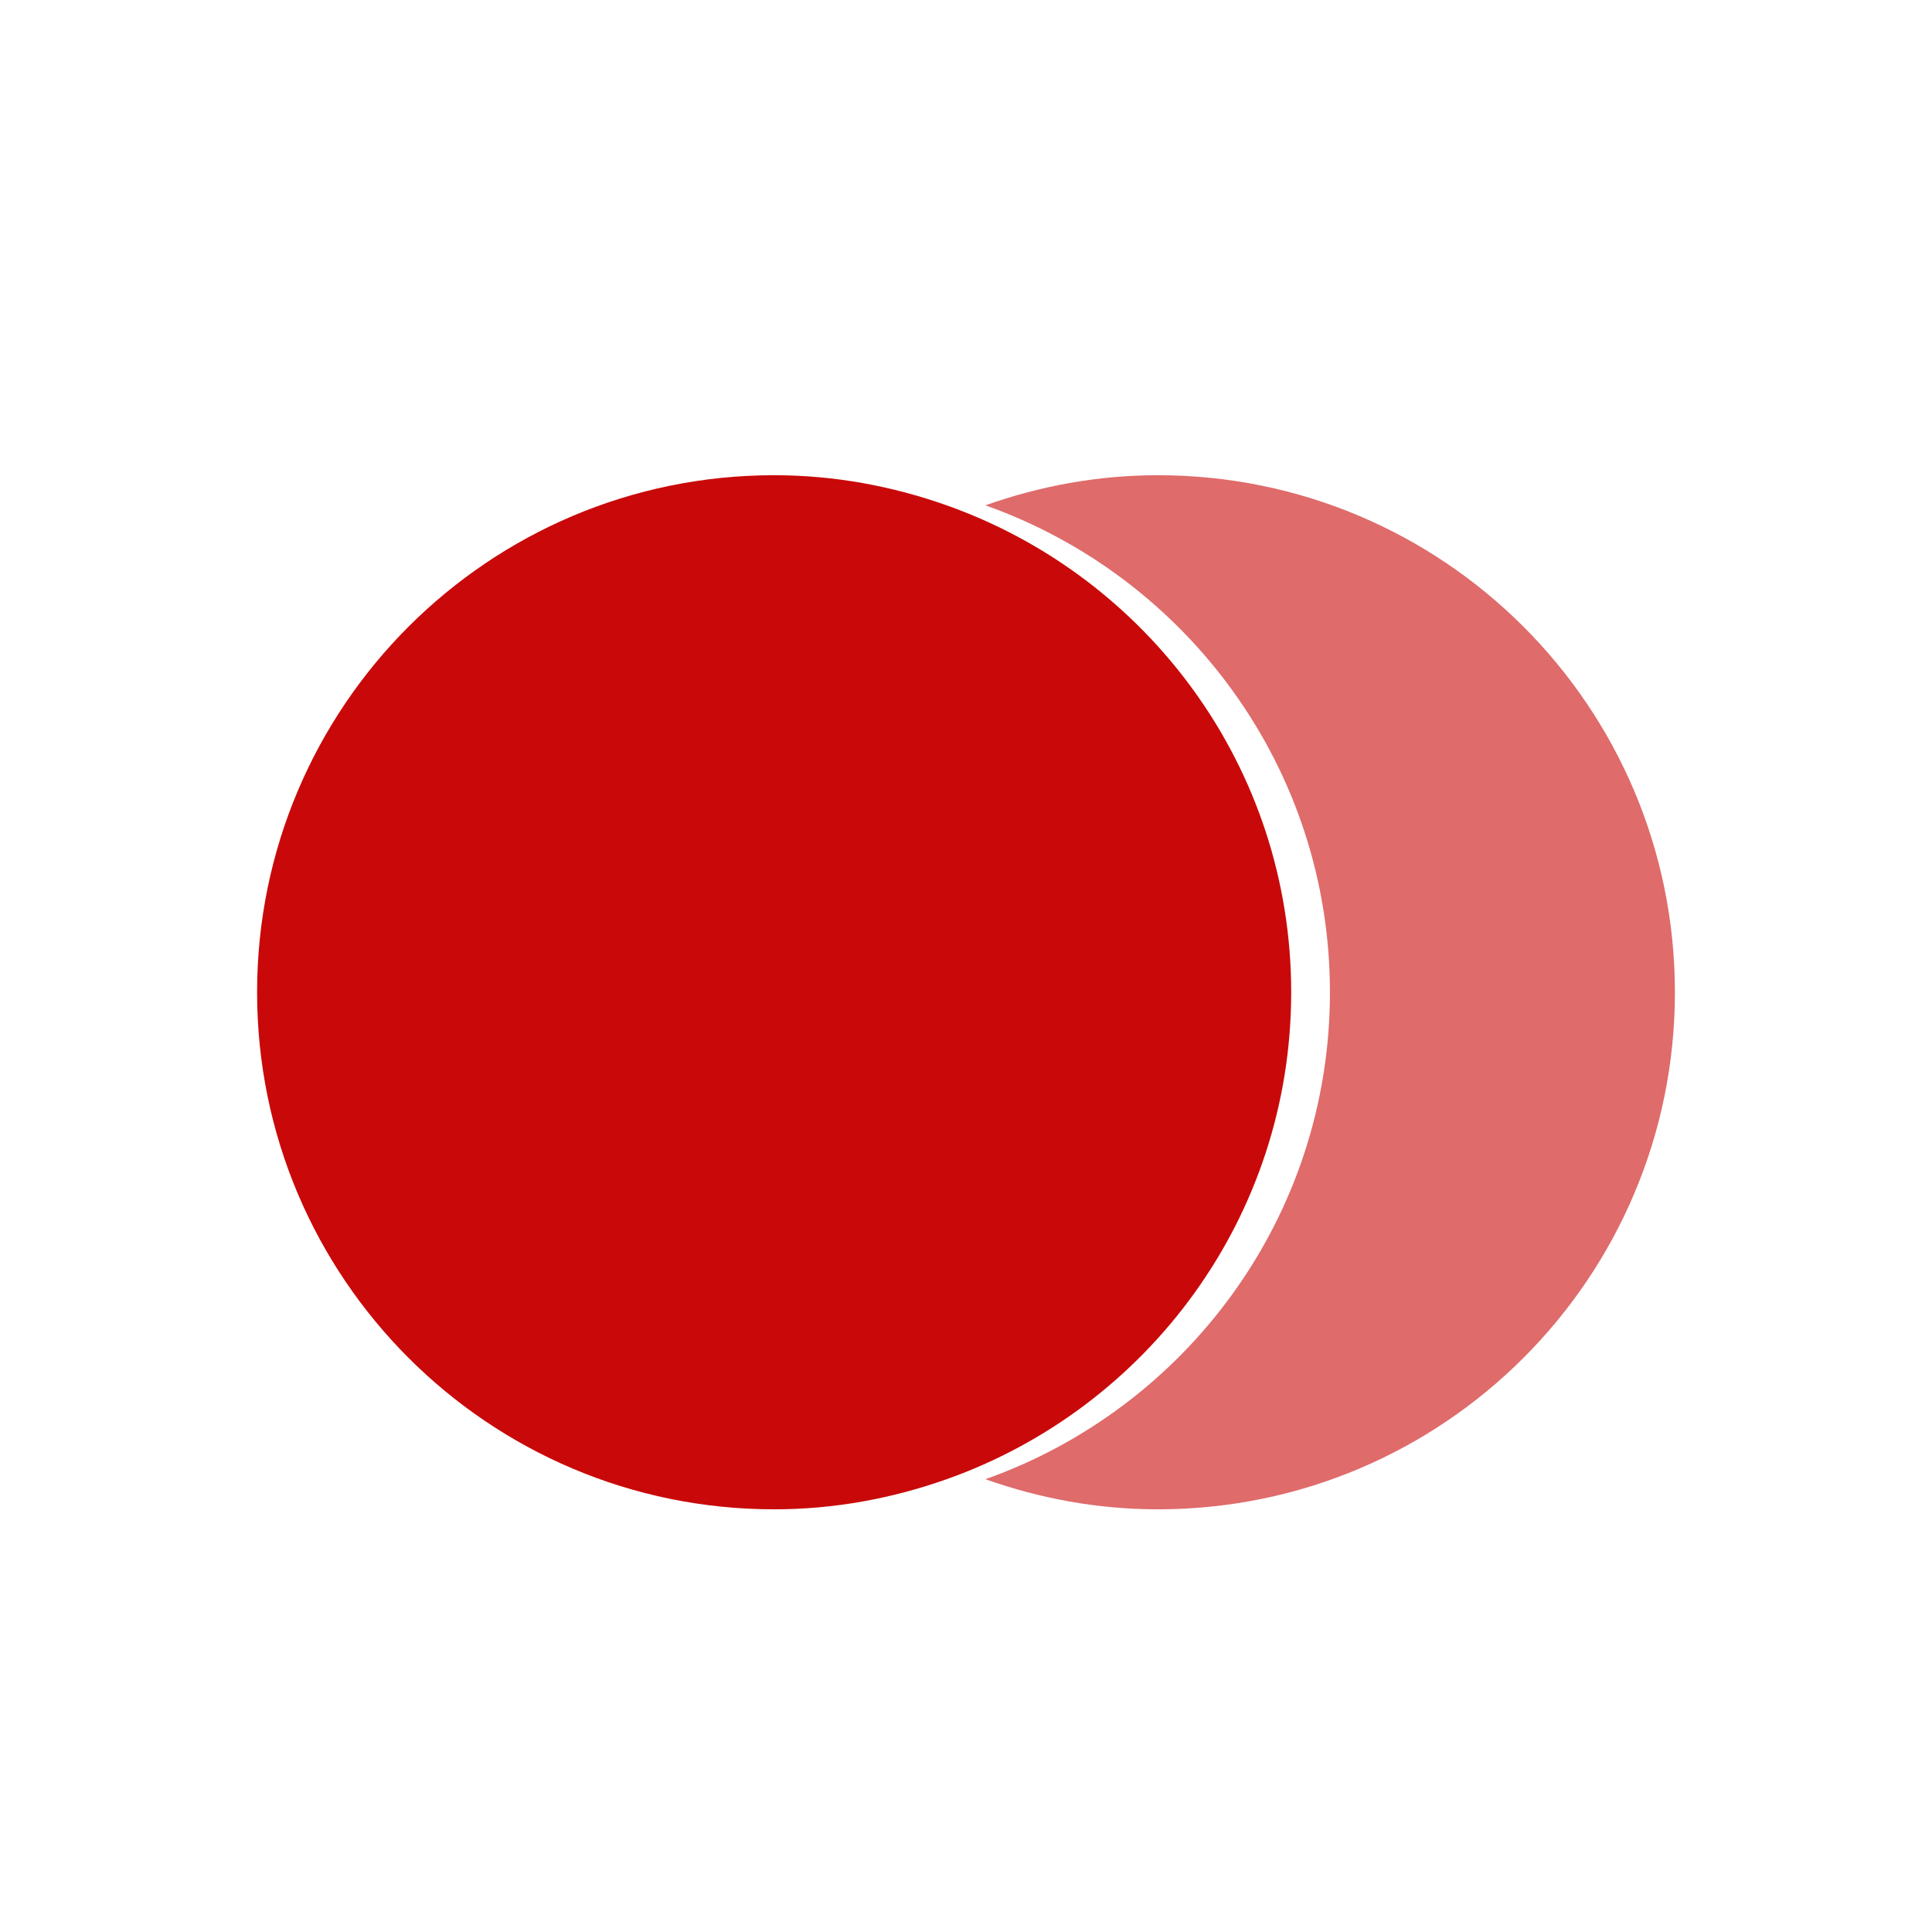
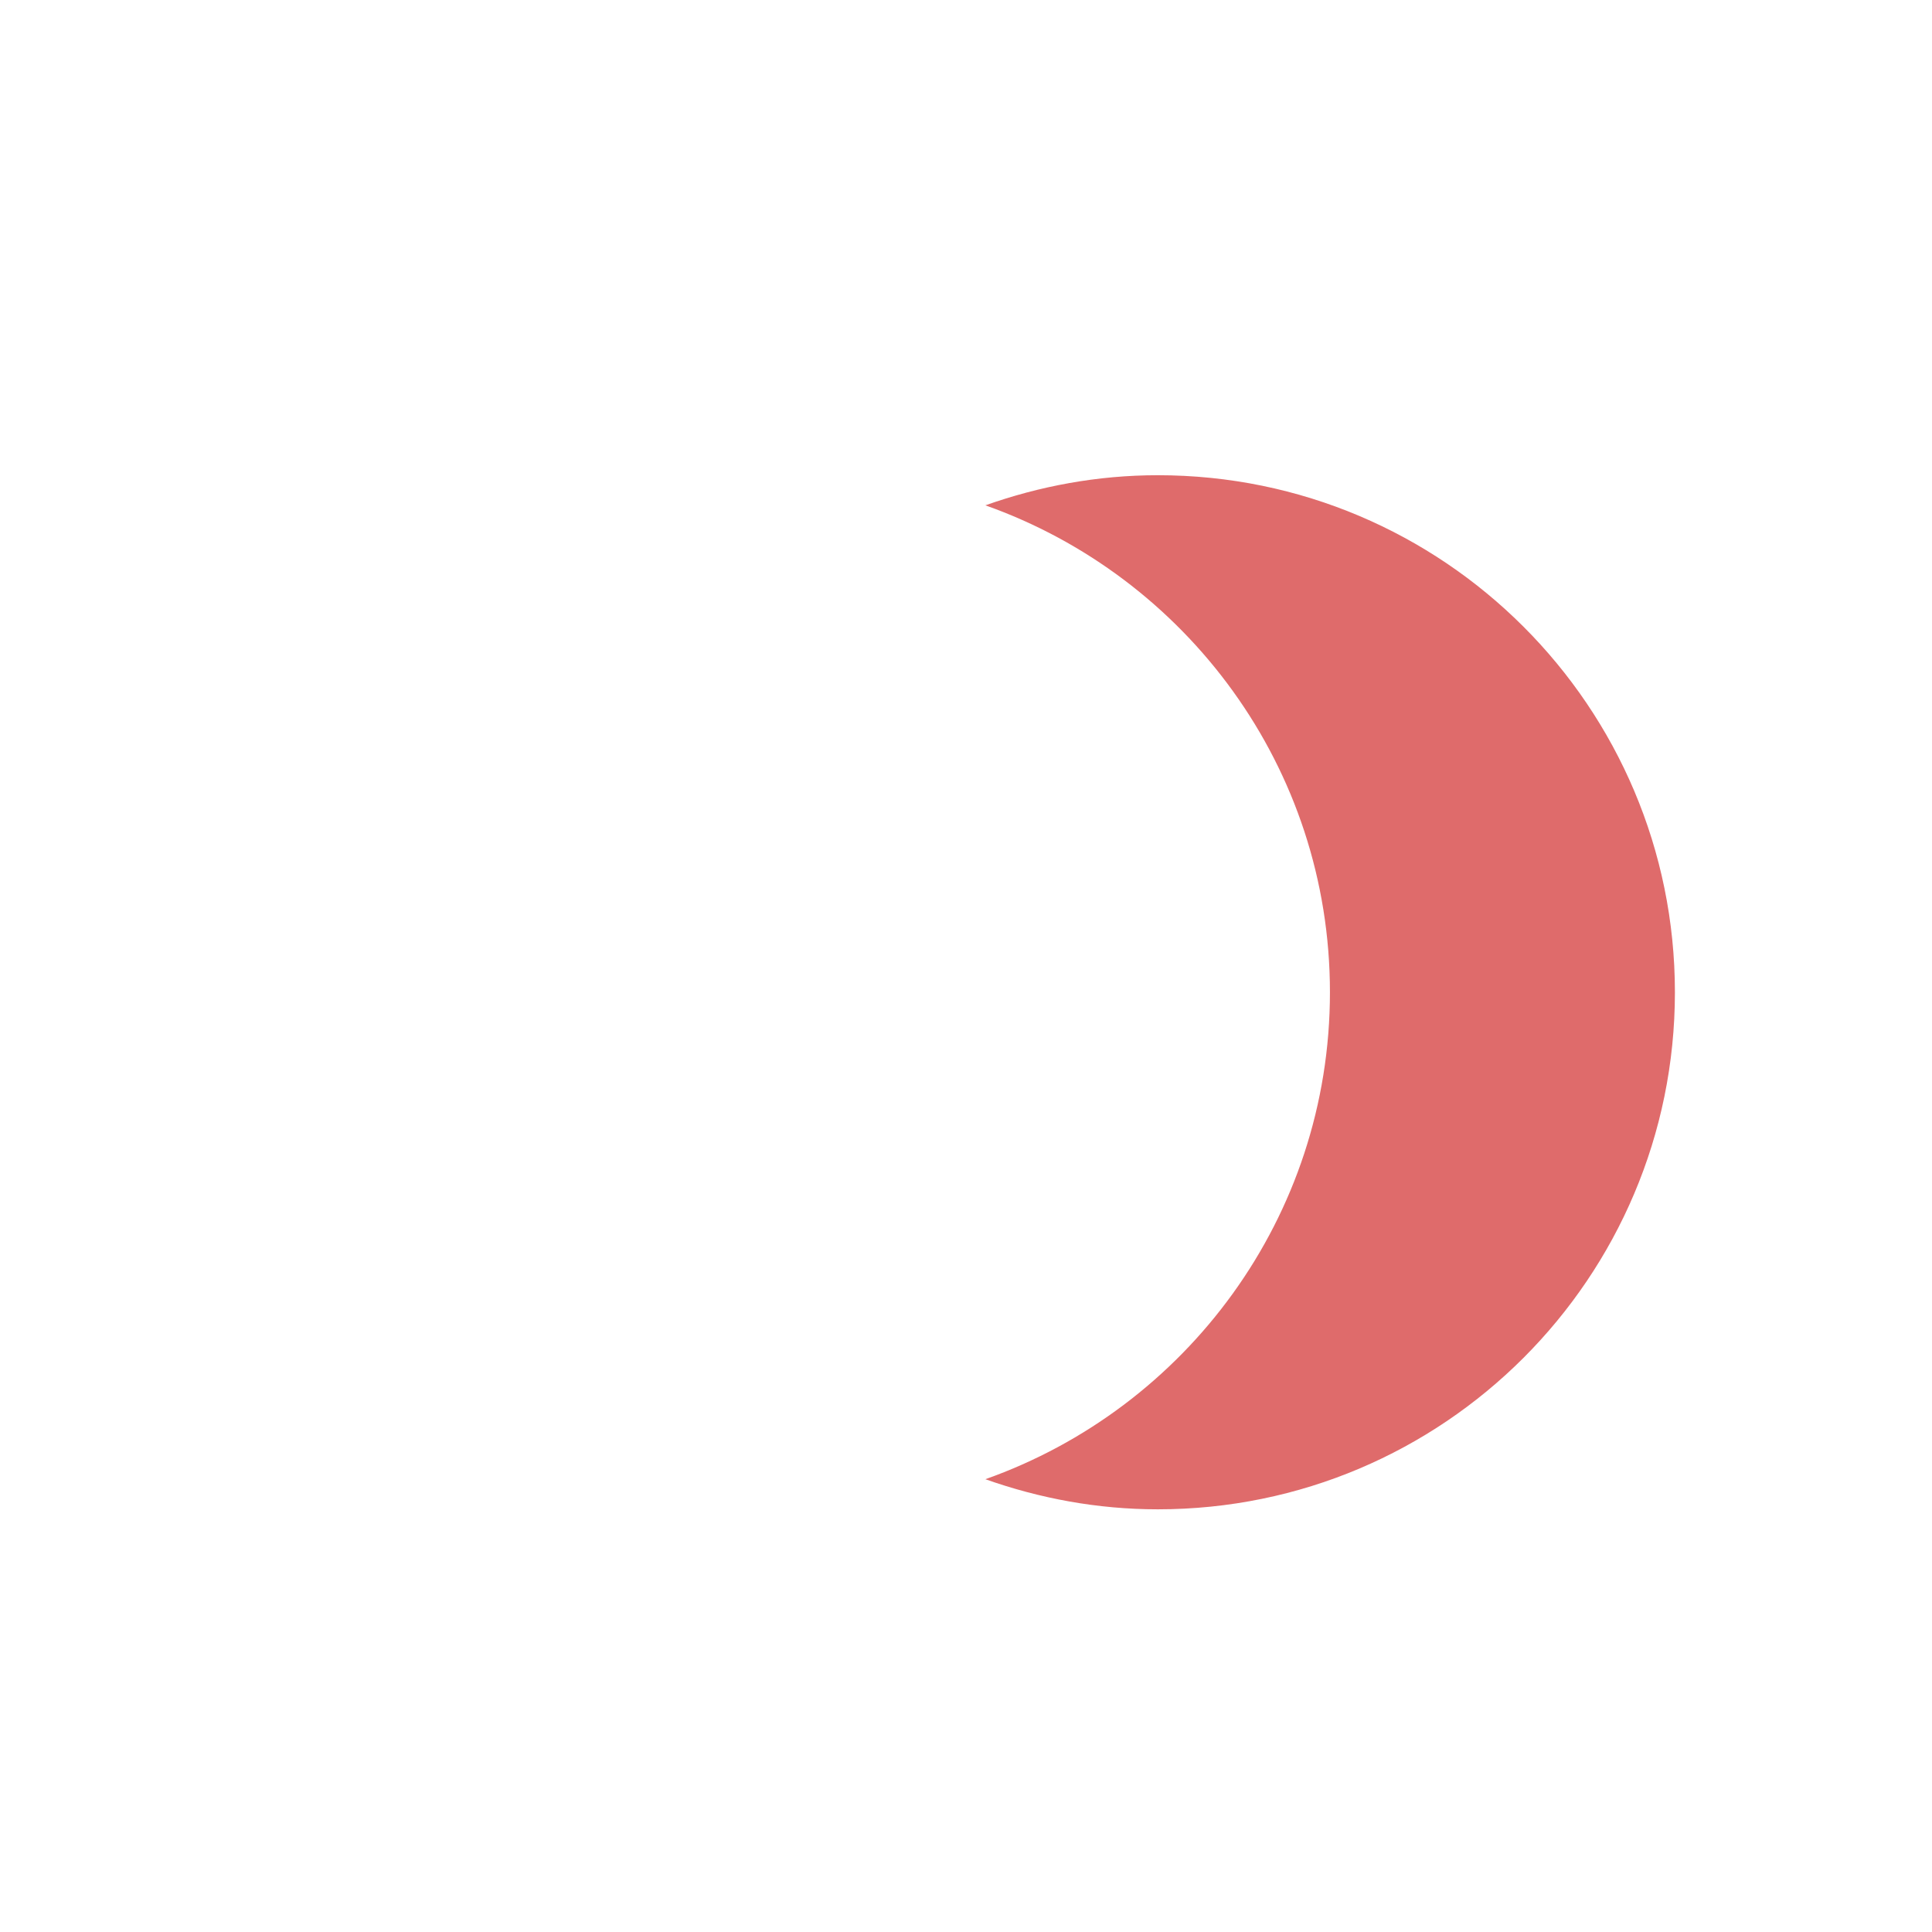
<svg xmlns="http://www.w3.org/2000/svg" version="1.1" x="0px" y="0px" width="72px" height="72px" viewBox="0 0 72 72" enable-background="new 0 0 72 72" xml:space="preserve">
  <g id="Layer_2" display="none">
-     <circle display="inline" fill="#4EB9FF" cx="36.98" cy="35.979" r="21.656" />
-     <path display="inline" fill="none" stroke="#FFFFFF" stroke-width="2.5" stroke-linecap="round" d="M20.488,35.649   c0.182-9.108,7.713-16.344,16.821-16.162" />
-     <path display="inline" fill="#4EB9FF" d="M21.224,40.875c-0.261-0.841-0.457-1.71-0.581-2.602" />
    <ellipse display="inline" opacity="0.3" fill="#FFFFFF" enable-background="new    " cx="37.125" cy="29.448" rx="18.625" ry="15.125" />
  </g>
  <g id="Layer_3" display="none">
    <g id="Layer_3_1_" display="inline">
      <g>
        <g>
          <circle fill="#C90909" cx="37" cy="35.979" r="21.536" />
        </g>
      </g>
    </g>
  </g>
  <g id="Layer_6">
    <g id="Layer_3_3_">
      <g>
-         <path opacity="0.6" fill="#C90909" enable-background="new    " d="M43.15,17.71c-2.258,0-4.415,0.409-6.428,1.122     c7.476,2.649,12.841,9.763,12.841,18.147s-5.365,15.498-12.841,18.147c2.013,0.713,4.17,1.122,6.428,1.122     c10.642,0,19.269-8.627,19.269-19.269C62.419,26.338,53.792,17.71,43.15,17.71z" />
-         <path fill="#C90909" d="M48.119,36.979c0-8.384-5.365-15.498-12.841-18.147c-2.013-0.713-4.17-1.122-6.428-1.122     c-10.642,0-19.269,8.627-19.269,19.269s8.627,19.269,19.269,19.269c2.258,0,4.415-0.409,6.428-1.122     C42.756,52.477,48.119,45.363,48.119,36.979z" />
+         <path opacity="0.6" fill="#C90909" enable-background="new    " d="M43.15,17.71c-2.258,0-4.415,0.409-6.428,1.122     c7.476,2.649,12.841,9.763,12.841,18.147s-5.365,15.498-12.841,18.147c2.013,0.713,4.17,1.122,6.428,1.122     c10.642,0,19.269-8.627,19.269-19.269C62.419,26.338,53.792,17.71,43.15,17.71" />
      </g>
    </g>
  </g>
  <g id="Layer_4" display="none">
    <g id="Layer_3_4_" display="inline">
      <g>
        <g>
-           <circle fill="#C90909" cx="27.332" cy="36.649" r="21.526" />
-         </g>
+           </g>
      </g>
      <g>
        <g>
          <path fill="#C90909" d="M48.857,15.823v5.624c6.269,2.206,10.763,8.179,10.763,15.202s-4.494,12.996-10.763,15.202v5.624      C58.139,55.08,65,46.685,65,36.649S58.14,18.218,48.857,15.823z" />
        </g>
      </g>
    </g>
  </g>
  <g id="Layer_5" display="none">
    <g id="Layer_3_2_" display="inline">
      <g>
        <g>
          <circle fill="#C90909" cx="23.272" cy="37" r="18.292" />
        </g>
      </g>
      <g>
        <g>
          <path fill="#C90909" d="M41.564,19.303v4.779c5.327,1.875,9.146,6.95,9.146,12.918s-3.818,11.044-9.146,12.918v4.779      C49.452,52.662,55.282,45.528,55.282,37S49.452,21.338,41.564,19.303z" />
        </g>
      </g>
      <g>
        <g>
          <path fill="#C90909" d="M55.282,19.303v4.779c5.327,1.875,9.146,6.95,9.146,12.918s-3.818,11.044-9.146,12.918v4.779      C63.17,52.662,69,45.528,69,37S63.171,21.338,55.282,19.303z" />
        </g>
      </g>
    </g>
  </g>
</svg>